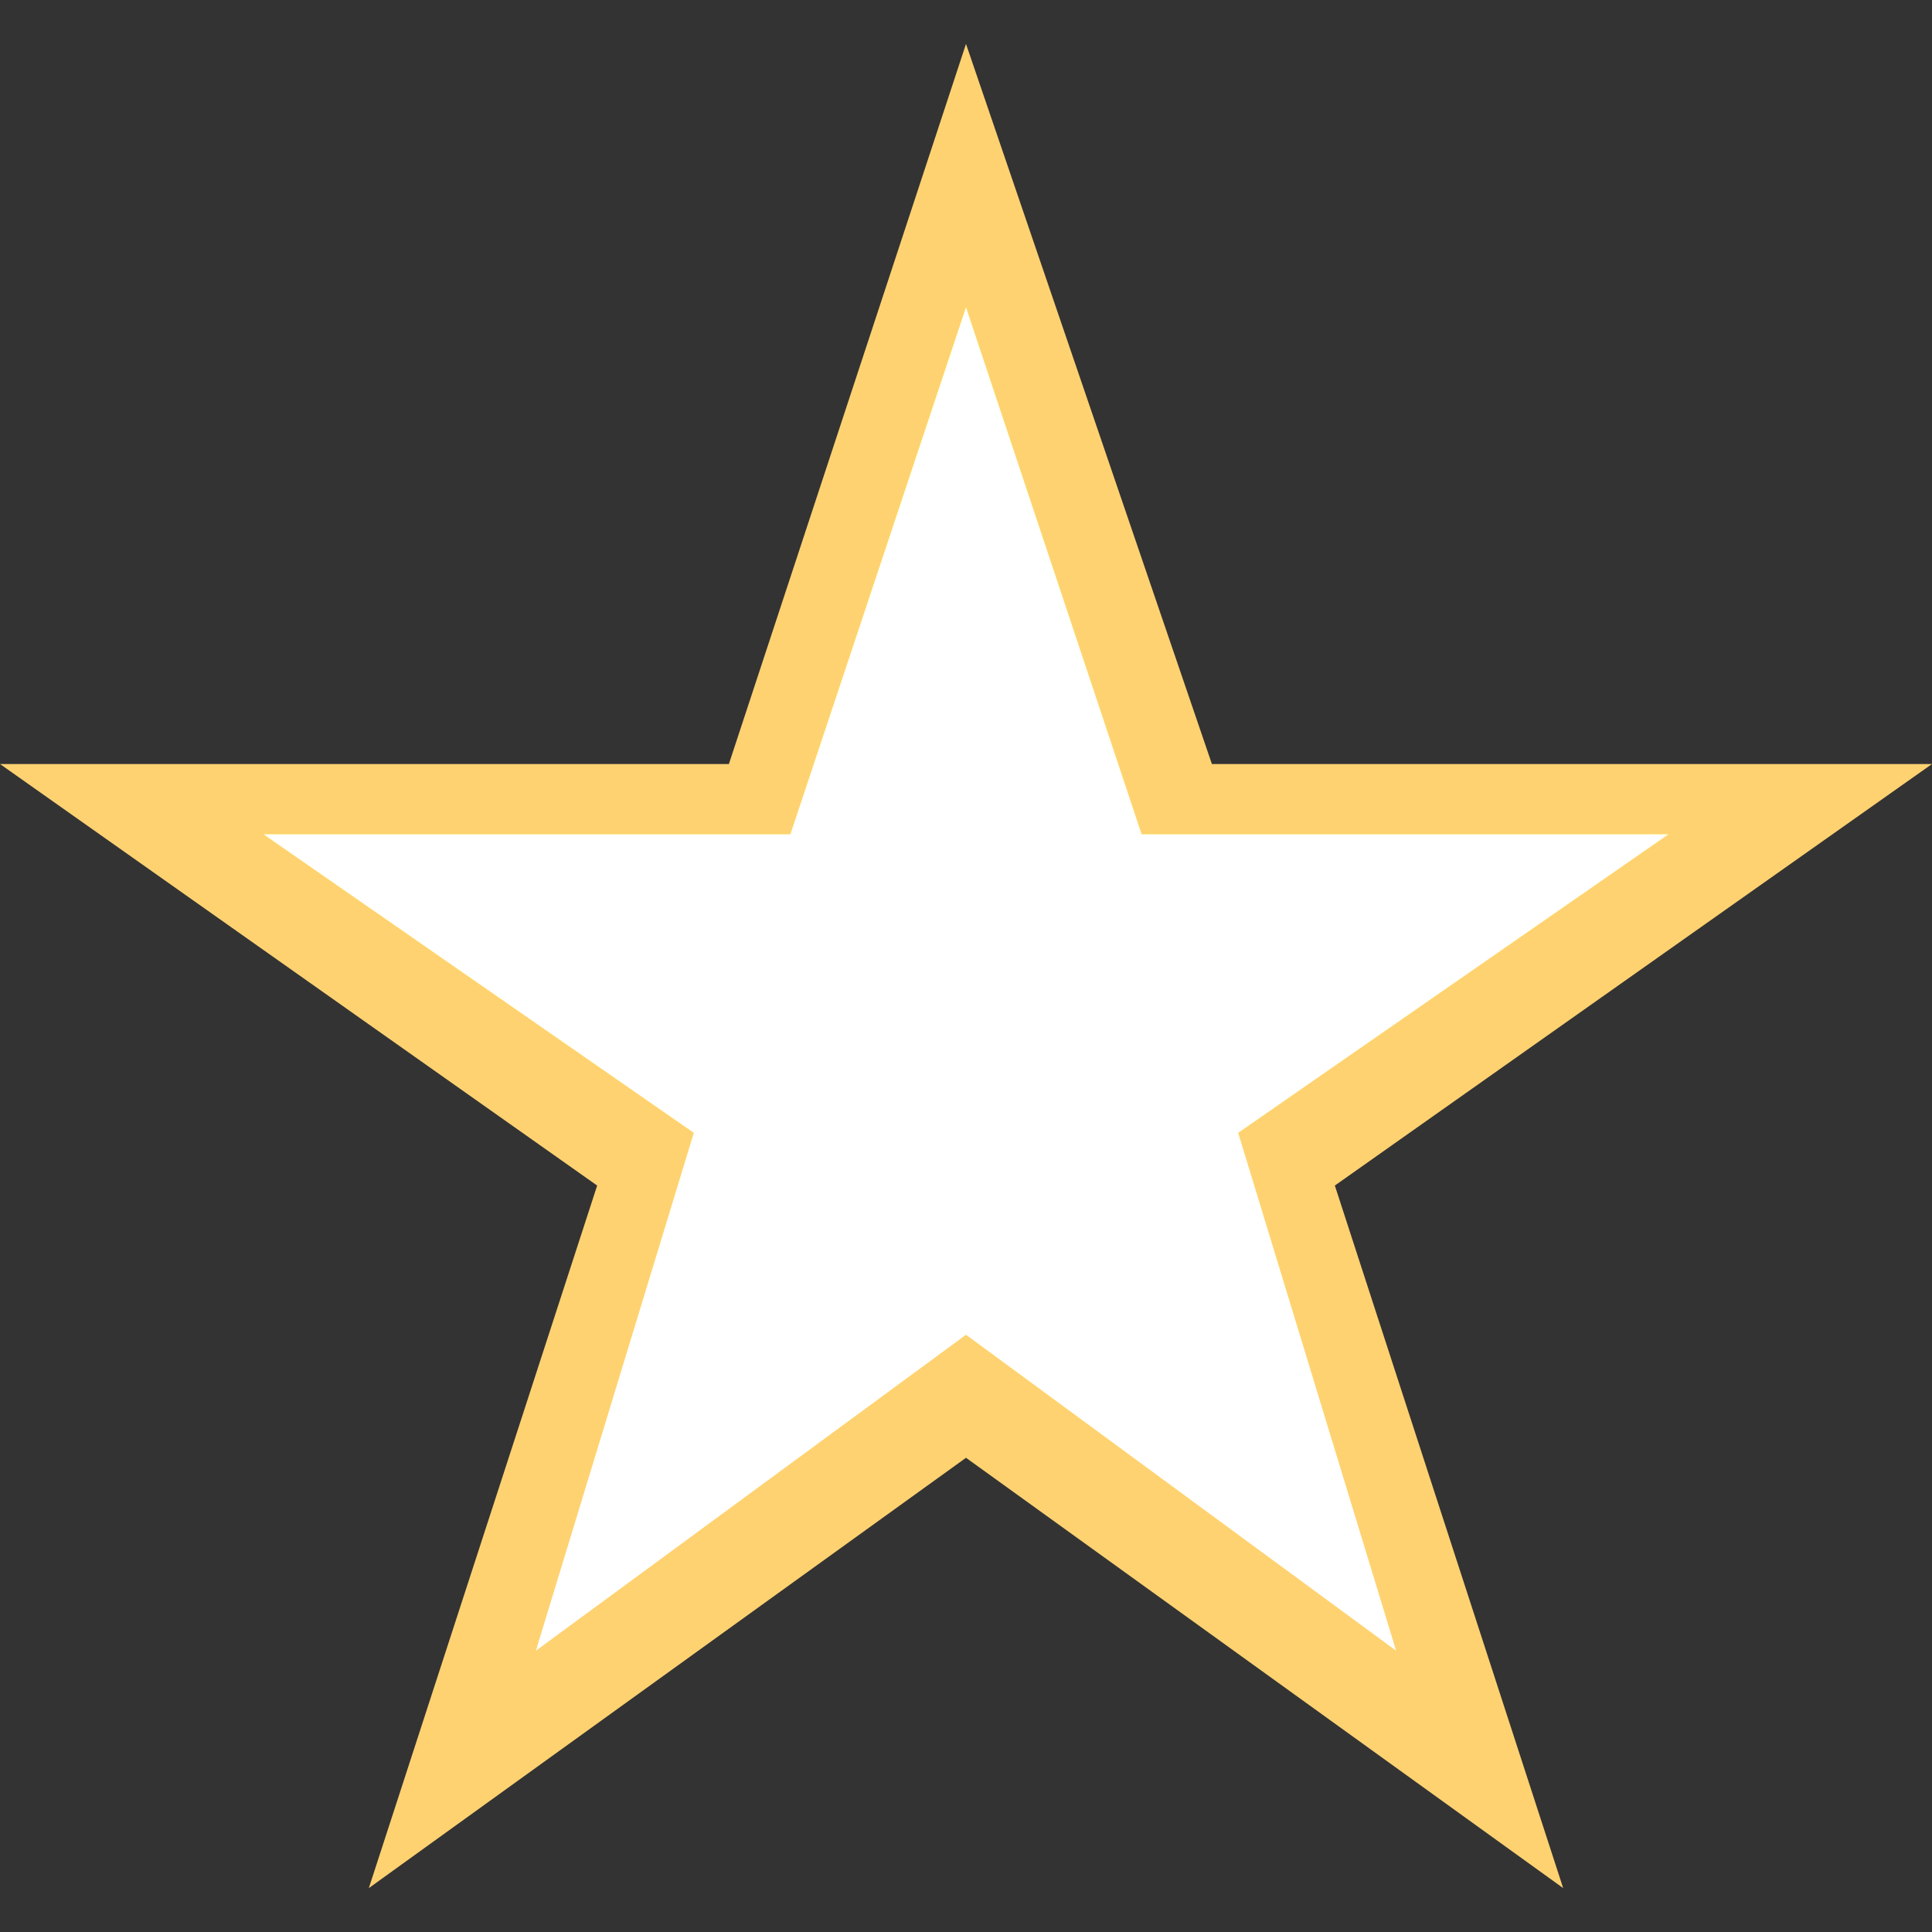
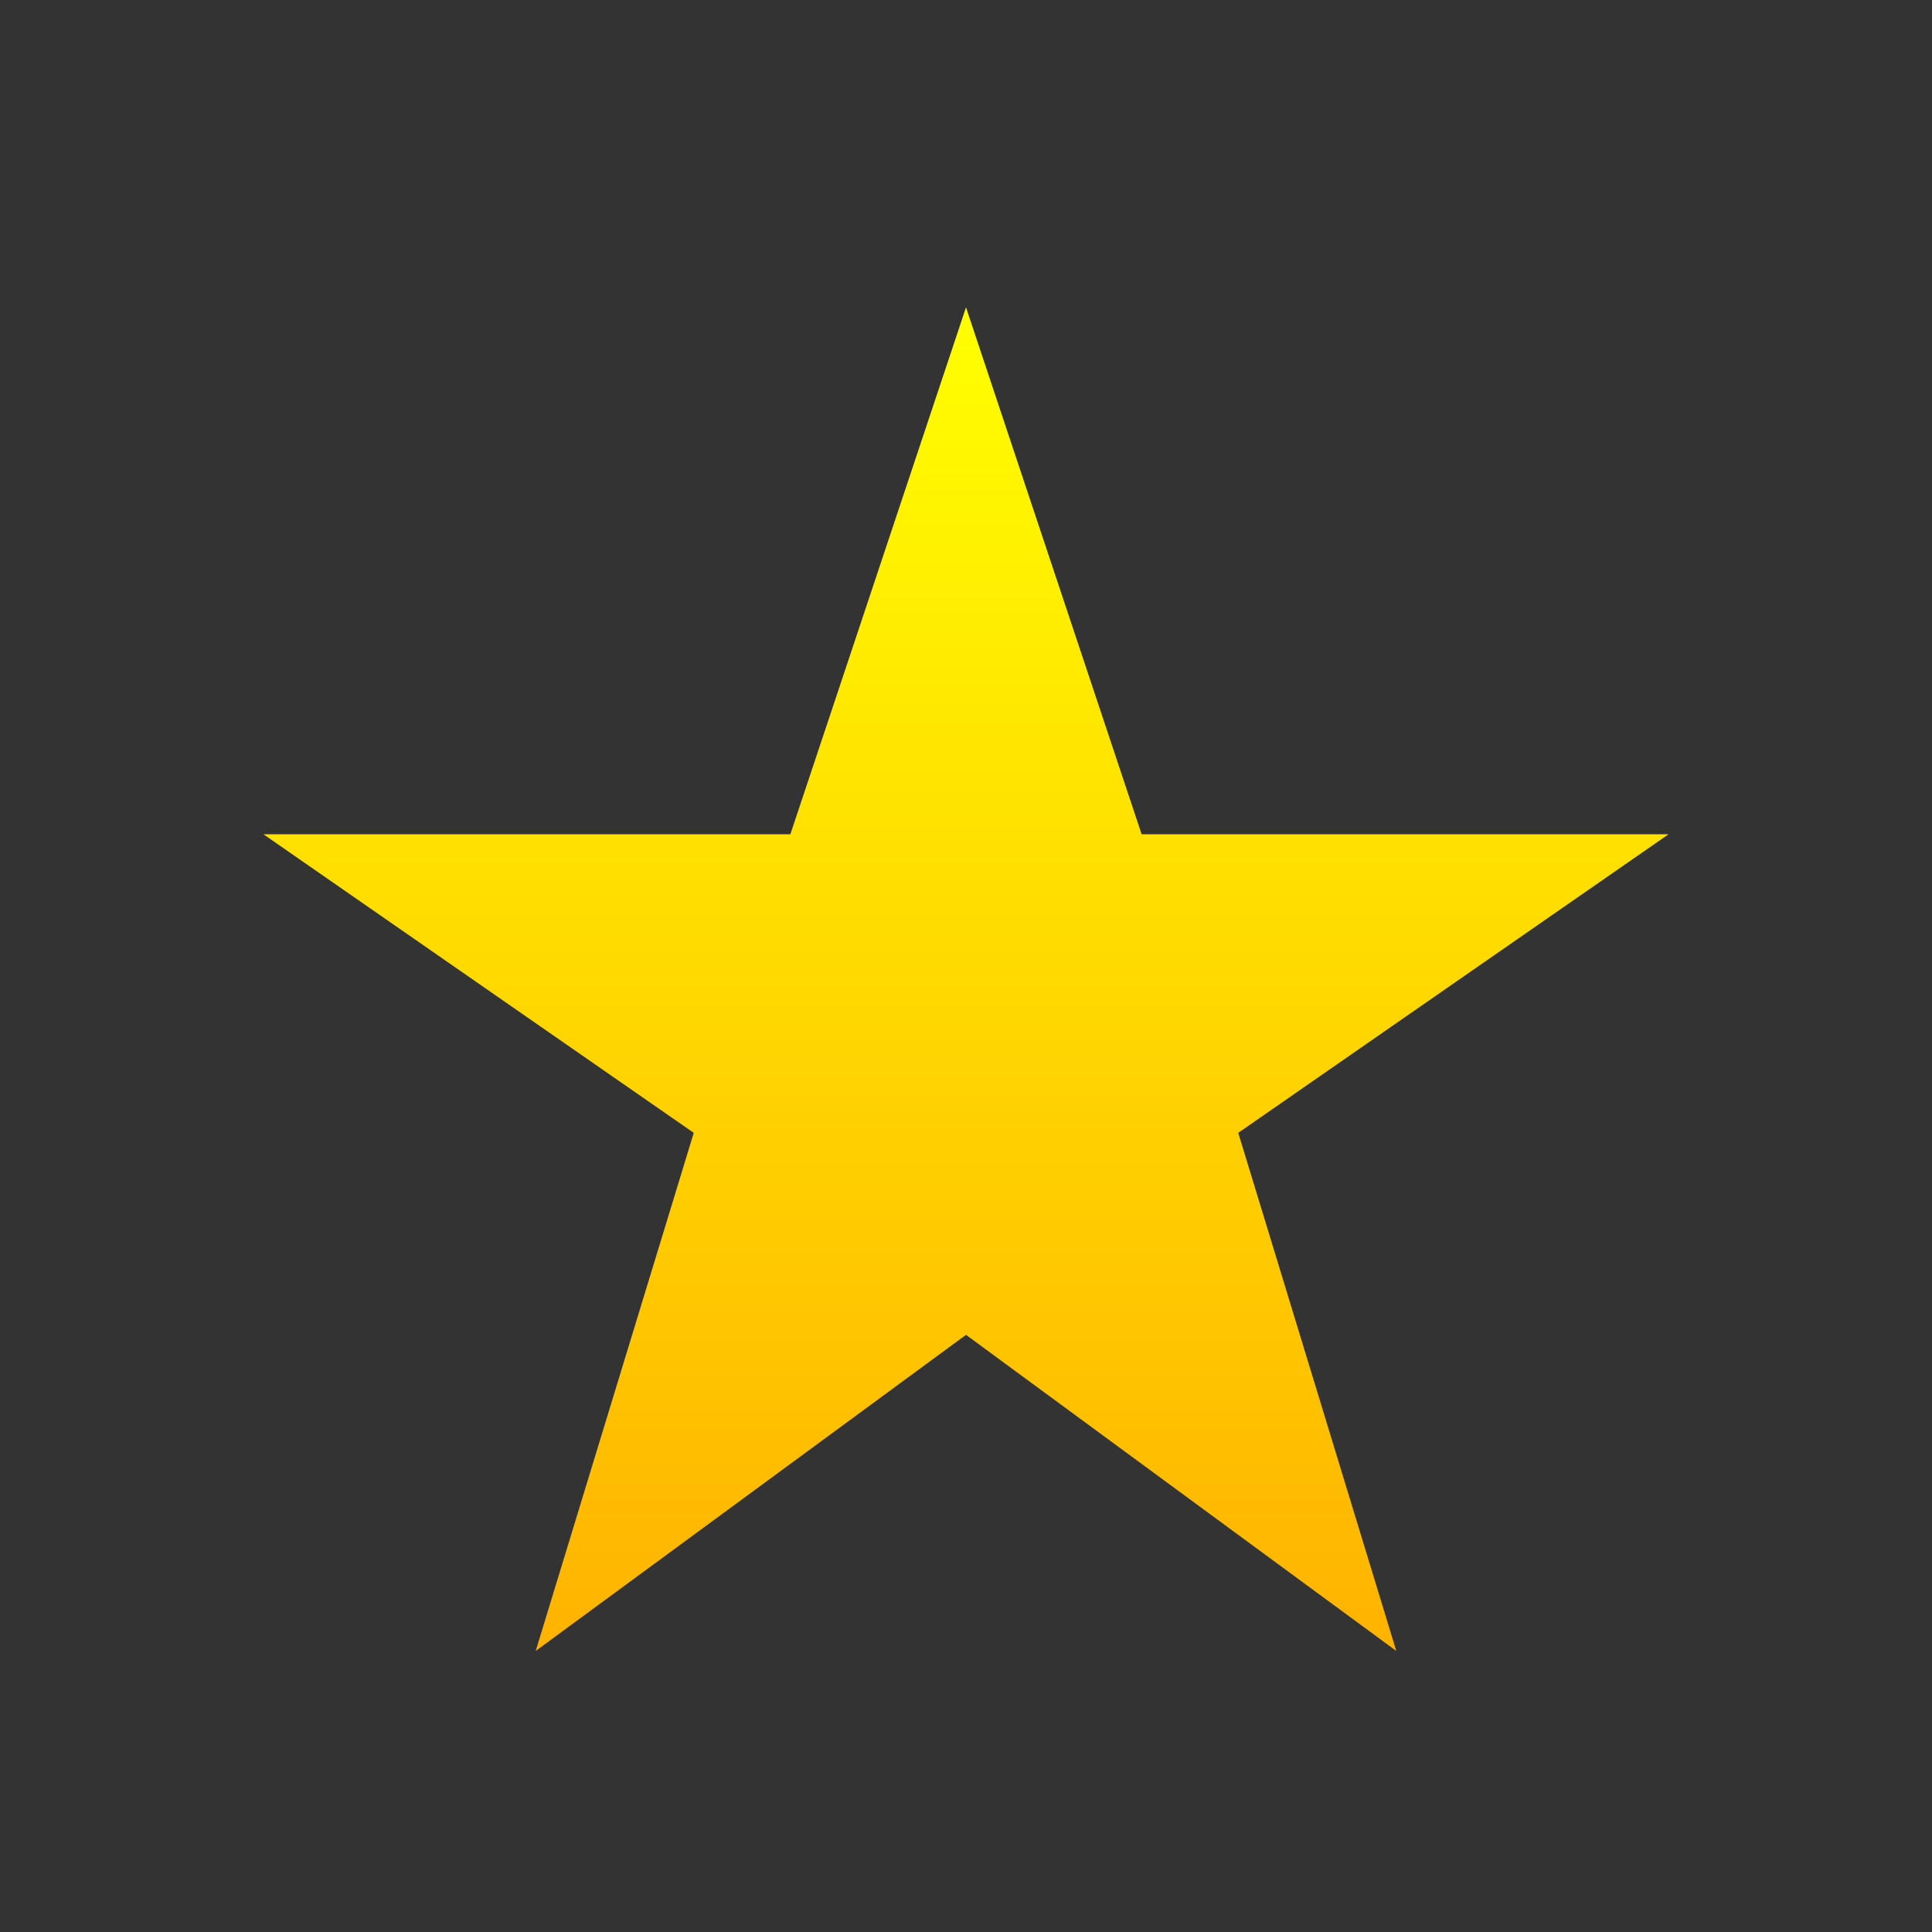
<svg xmlns="http://www.w3.org/2000/svg" version="1.1" id="Capa_1" x="0px" y="0px" viewBox="-138 110 22 22" style="enable-background:new -138 110 22 22;" xml:space="preserve">
  <rect x="-138" y="110" width="22" height="22" fill="#333333" stroke="none" />
  <style type="text/css">
	.st0{fill:#FFD271;}
	.st1{fill:url(#SVGID_1_);}
	.st2{fill:#FFFFFF;}
</style>
  <g>
    <g id="star-rate">
-       <polygon class="st0" points="-127,126.6 -120.2,131.5 -122.8,123.5 -116,118.7 -124.2,118.7 -127,110.5 -129.7,118.7 -138,118.7     -131.2,123.5 -133.8,131.5   " />
-     </g>
+       </g>
  </g>
  <g>
    <g id="star-rate_1_">
      <linearGradient id="SVGID_1_" gradientUnits="userSpaceOnUse" x1="-127" y1="115.2" x2="-127" y2="130.533" gradientTransform="matrix(1 0 0 -1 0 244)">
        <stop offset="0" style="stop-color:#FFB300" />
        <stop offset="1" style="stop-color:#FFFF00" />
      </linearGradient>
      <polygon class="st1" points="-127,125.2 -122.1,128.8 -123.9,122.9 -119,119.5 -125,119.5 -127,113.5 -129,119.5 -135,119.5     -130.1,122.9 -131.9,128.8   " />
    </g>
  </g>
  <g>
    <g id="star-rate_2_">
-       <polygon class="st2" points="-127,125.2 -122.1,128.8 -123.9,122.9 -119,119.5 -125,119.5 -127,113.5 -129,119.5 -135,119.5     -130.1,122.9 -131.9,128.8   " />
-     </g>
+       </g>
  </g>
</svg>